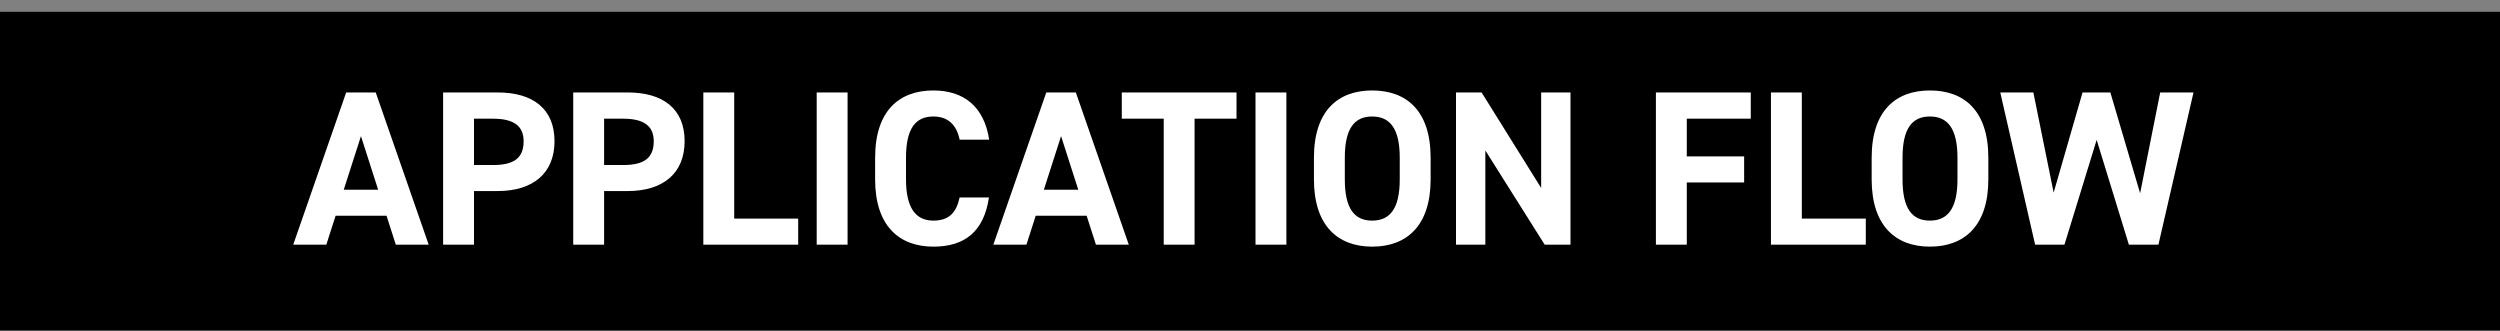
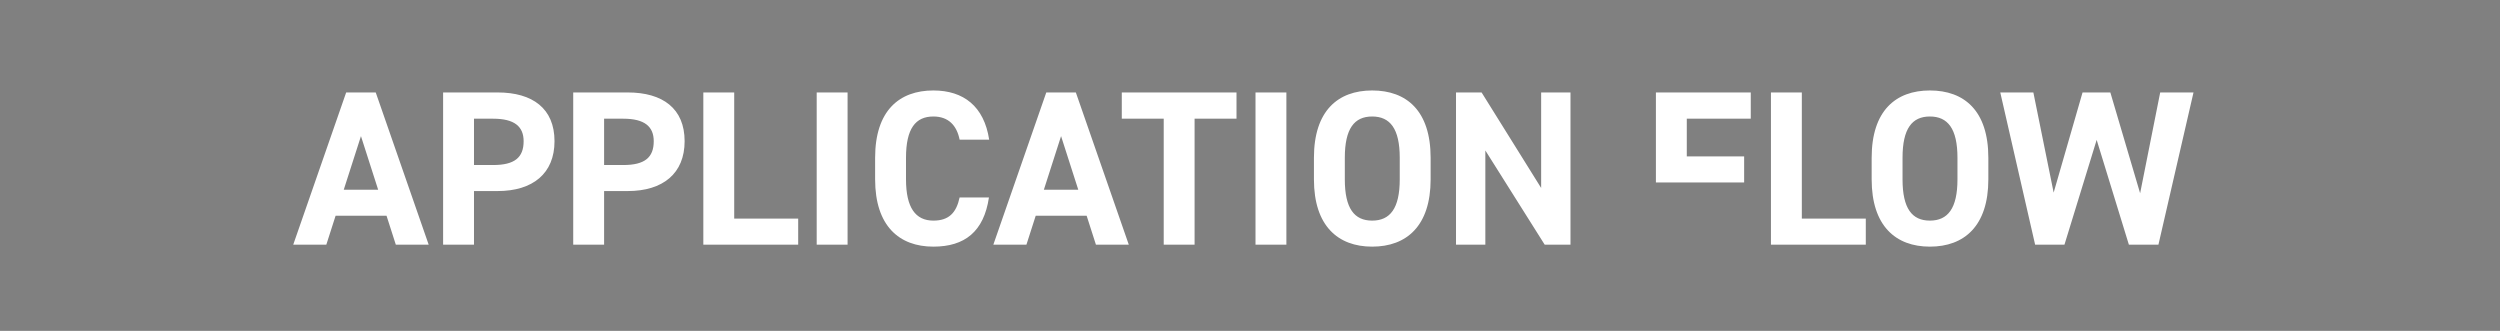
<svg xmlns="http://www.w3.org/2000/svg" width="204" height="27" viewBox="0 0 204 27" fill="none">
  <rect x="0" y="0" width="204" height="27" fill="#808080" stroke="none" />
-   <rect width="204" height="26" transform="translate(0 0.964)" fill="url(#paint0_linear_3416_4038)" />
-   <path d="M26.628 19.964H23.928L28.248 7.544H30.66L34.98 19.964H32.298L31.542 17.606H27.384L26.628 19.964ZM29.454 11.108L28.05 15.482H30.858L29.454 11.108ZM40.604 15.59H38.678V19.964H36.158V7.544H40.604C43.466 7.544 45.248 8.858 45.248 11.522C45.248 14.15 43.484 15.59 40.604 15.59ZM38.678 13.466H40.244C41.99 13.466 42.728 12.854 42.728 11.522C42.728 10.334 41.99 9.686 40.244 9.686H38.678V13.466ZM51.221 15.59H49.295V19.964H46.775V7.544H51.221C54.083 7.544 55.865 8.858 55.865 11.522C55.865 14.15 54.101 15.59 51.221 15.59ZM49.295 13.466H50.861C52.607 13.466 53.345 12.854 53.345 11.522C53.345 10.334 52.607 9.686 50.861 9.686H49.295V13.466ZM59.912 7.544V17.84H65.132V19.964H57.392V7.544H59.912ZM69.162 7.544V19.964H66.642V7.544H69.162ZM80.716 11.396H78.305C78.07 10.226 77.386 9.506 76.162 9.506C74.704 9.506 73.93 10.496 73.93 12.872V14.636C73.93 16.94 74.704 18.002 76.162 18.002C77.422 18.002 78.034 17.372 78.305 16.112H80.698C80.284 18.902 78.719 20.126 76.162 20.126C73.373 20.126 71.41 18.434 71.41 14.636V12.872C71.41 9.038 73.373 7.382 76.162 7.382C78.629 7.382 80.302 8.678 80.716 11.396ZM83.757 19.964H81.057L85.377 7.544H87.789L92.109 19.964H89.427L88.671 17.606H84.513L83.757 19.964ZM86.583 11.108L85.179 15.482H87.987L86.583 11.108ZM91.538 7.544H100.899V9.686H97.478V19.964H94.959V9.686H91.538V7.544ZM104.969 7.544V19.964H102.449V7.544H104.969ZM116.739 14.636C116.739 18.434 114.777 20.126 111.969 20.126C109.179 20.126 107.217 18.434 107.217 14.636V12.872C107.217 9.038 109.179 7.382 111.969 7.382C114.777 7.382 116.739 9.038 116.739 12.872V14.636ZM109.737 12.872V14.636C109.737 17.012 110.511 18.002 111.969 18.002C113.427 18.002 114.219 17.012 114.219 14.636V12.872C114.219 10.496 113.427 9.506 111.969 9.506C110.511 9.506 109.737 10.496 109.737 12.872ZM125.758 7.544H128.152V19.964H126.046L121.204 12.278V19.964H118.81V7.544H120.898L125.758 15.338V7.544ZM135.122 7.544H142.862V9.686H137.642V12.764H142.322V14.888H137.642V19.964H135.122V7.544ZM147.029 7.544V17.84H152.249V19.964H144.509V7.544H147.029ZM162.249 14.636C162.249 18.434 160.287 20.126 157.479 20.126C154.689 20.126 152.727 18.434 152.727 14.636V12.872C152.727 9.038 154.689 7.382 157.479 7.382C160.287 7.382 162.249 9.038 162.249 12.872V14.636ZM155.247 12.872V14.636C155.247 17.012 156.021 18.002 157.479 18.002C158.937 18.002 159.729 17.012 159.729 14.636V12.872C159.729 10.496 158.937 9.506 157.479 9.506C156.021 9.506 155.247 10.496 155.247 12.872ZM171.088 11.414L168.46 19.964H166.066L163.222 7.544H165.922L167.578 15.716L169.936 7.544H172.204L174.634 15.77L176.272 7.544H178.99L176.128 19.964H173.716L171.088 11.414Z" fill="white" />
+   <path d="M26.628 19.964H23.928L28.248 7.544H30.66L34.98 19.964H32.298L31.542 17.606H27.384L26.628 19.964ZM29.454 11.108L28.05 15.482H30.858L29.454 11.108ZM40.604 15.59H38.678V19.964H36.158V7.544H40.604C43.466 7.544 45.248 8.858 45.248 11.522C45.248 14.15 43.484 15.59 40.604 15.59ZM38.678 13.466H40.244C41.99 13.466 42.728 12.854 42.728 11.522C42.728 10.334 41.99 9.686 40.244 9.686H38.678V13.466ZM51.221 15.59H49.295V19.964H46.775V7.544H51.221C54.083 7.544 55.865 8.858 55.865 11.522C55.865 14.15 54.101 15.59 51.221 15.59ZM49.295 13.466H50.861C52.607 13.466 53.345 12.854 53.345 11.522C53.345 10.334 52.607 9.686 50.861 9.686H49.295V13.466ZM59.912 7.544V17.84H65.132V19.964H57.392V7.544H59.912ZM69.162 7.544V19.964H66.642V7.544H69.162ZM80.716 11.396H78.305C78.07 10.226 77.386 9.506 76.162 9.506C74.704 9.506 73.93 10.496 73.93 12.872V14.636C73.93 16.94 74.704 18.002 76.162 18.002C77.422 18.002 78.034 17.372 78.305 16.112H80.698C80.284 18.902 78.719 20.126 76.162 20.126C73.373 20.126 71.41 18.434 71.41 14.636V12.872C71.41 9.038 73.373 7.382 76.162 7.382C78.629 7.382 80.302 8.678 80.716 11.396ZM83.757 19.964H81.057L85.377 7.544H87.789L92.109 19.964H89.427L88.671 17.606H84.513L83.757 19.964ZM86.583 11.108L85.179 15.482H87.987L86.583 11.108ZM91.538 7.544H100.899V9.686H97.478V19.964H94.959V9.686H91.538V7.544ZM104.969 7.544V19.964H102.449V7.544H104.969ZM116.739 14.636C116.739 18.434 114.777 20.126 111.969 20.126C109.179 20.126 107.217 18.434 107.217 14.636V12.872C107.217 9.038 109.179 7.382 111.969 7.382C114.777 7.382 116.739 9.038 116.739 12.872V14.636ZM109.737 12.872V14.636C109.737 17.012 110.511 18.002 111.969 18.002C113.427 18.002 114.219 17.012 114.219 14.636V12.872C114.219 10.496 113.427 9.506 111.969 9.506C110.511 9.506 109.737 10.496 109.737 12.872ZM125.758 7.544H128.152V19.964H126.046L121.204 12.278V19.964H118.81V7.544H120.898L125.758 15.338V7.544ZM135.122 7.544H142.862V9.686H137.642V12.764H142.322V14.888H137.642H135.122V7.544ZM147.029 7.544V17.84H152.249V19.964H144.509V7.544H147.029ZM162.249 14.636C162.249 18.434 160.287 20.126 157.479 20.126C154.689 20.126 152.727 18.434 152.727 14.636V12.872C152.727 9.038 154.689 7.382 157.479 7.382C160.287 7.382 162.249 9.038 162.249 12.872V14.636ZM155.247 12.872V14.636C155.247 17.012 156.021 18.002 157.479 18.002C158.937 18.002 159.729 17.012 159.729 14.636V12.872C159.729 10.496 158.937 9.506 157.479 9.506C156.021 9.506 155.247 10.496 155.247 12.872ZM171.088 11.414L168.46 19.964H166.066L163.222 7.544H165.922L167.578 15.716L169.936 7.544H172.204L174.634 15.77L176.272 7.544H178.99L176.128 19.964H173.716L171.088 11.414Z" fill="white" />
  <defs>
    <linearGradient id="paint0_linear_3416_4038" x1="-1.08484e-06" y1="13.894" x2="204" y2="13.894" gradientUnits="userSpaceOnUse">
      <stop />
    </linearGradient>
  </defs>
</svg>